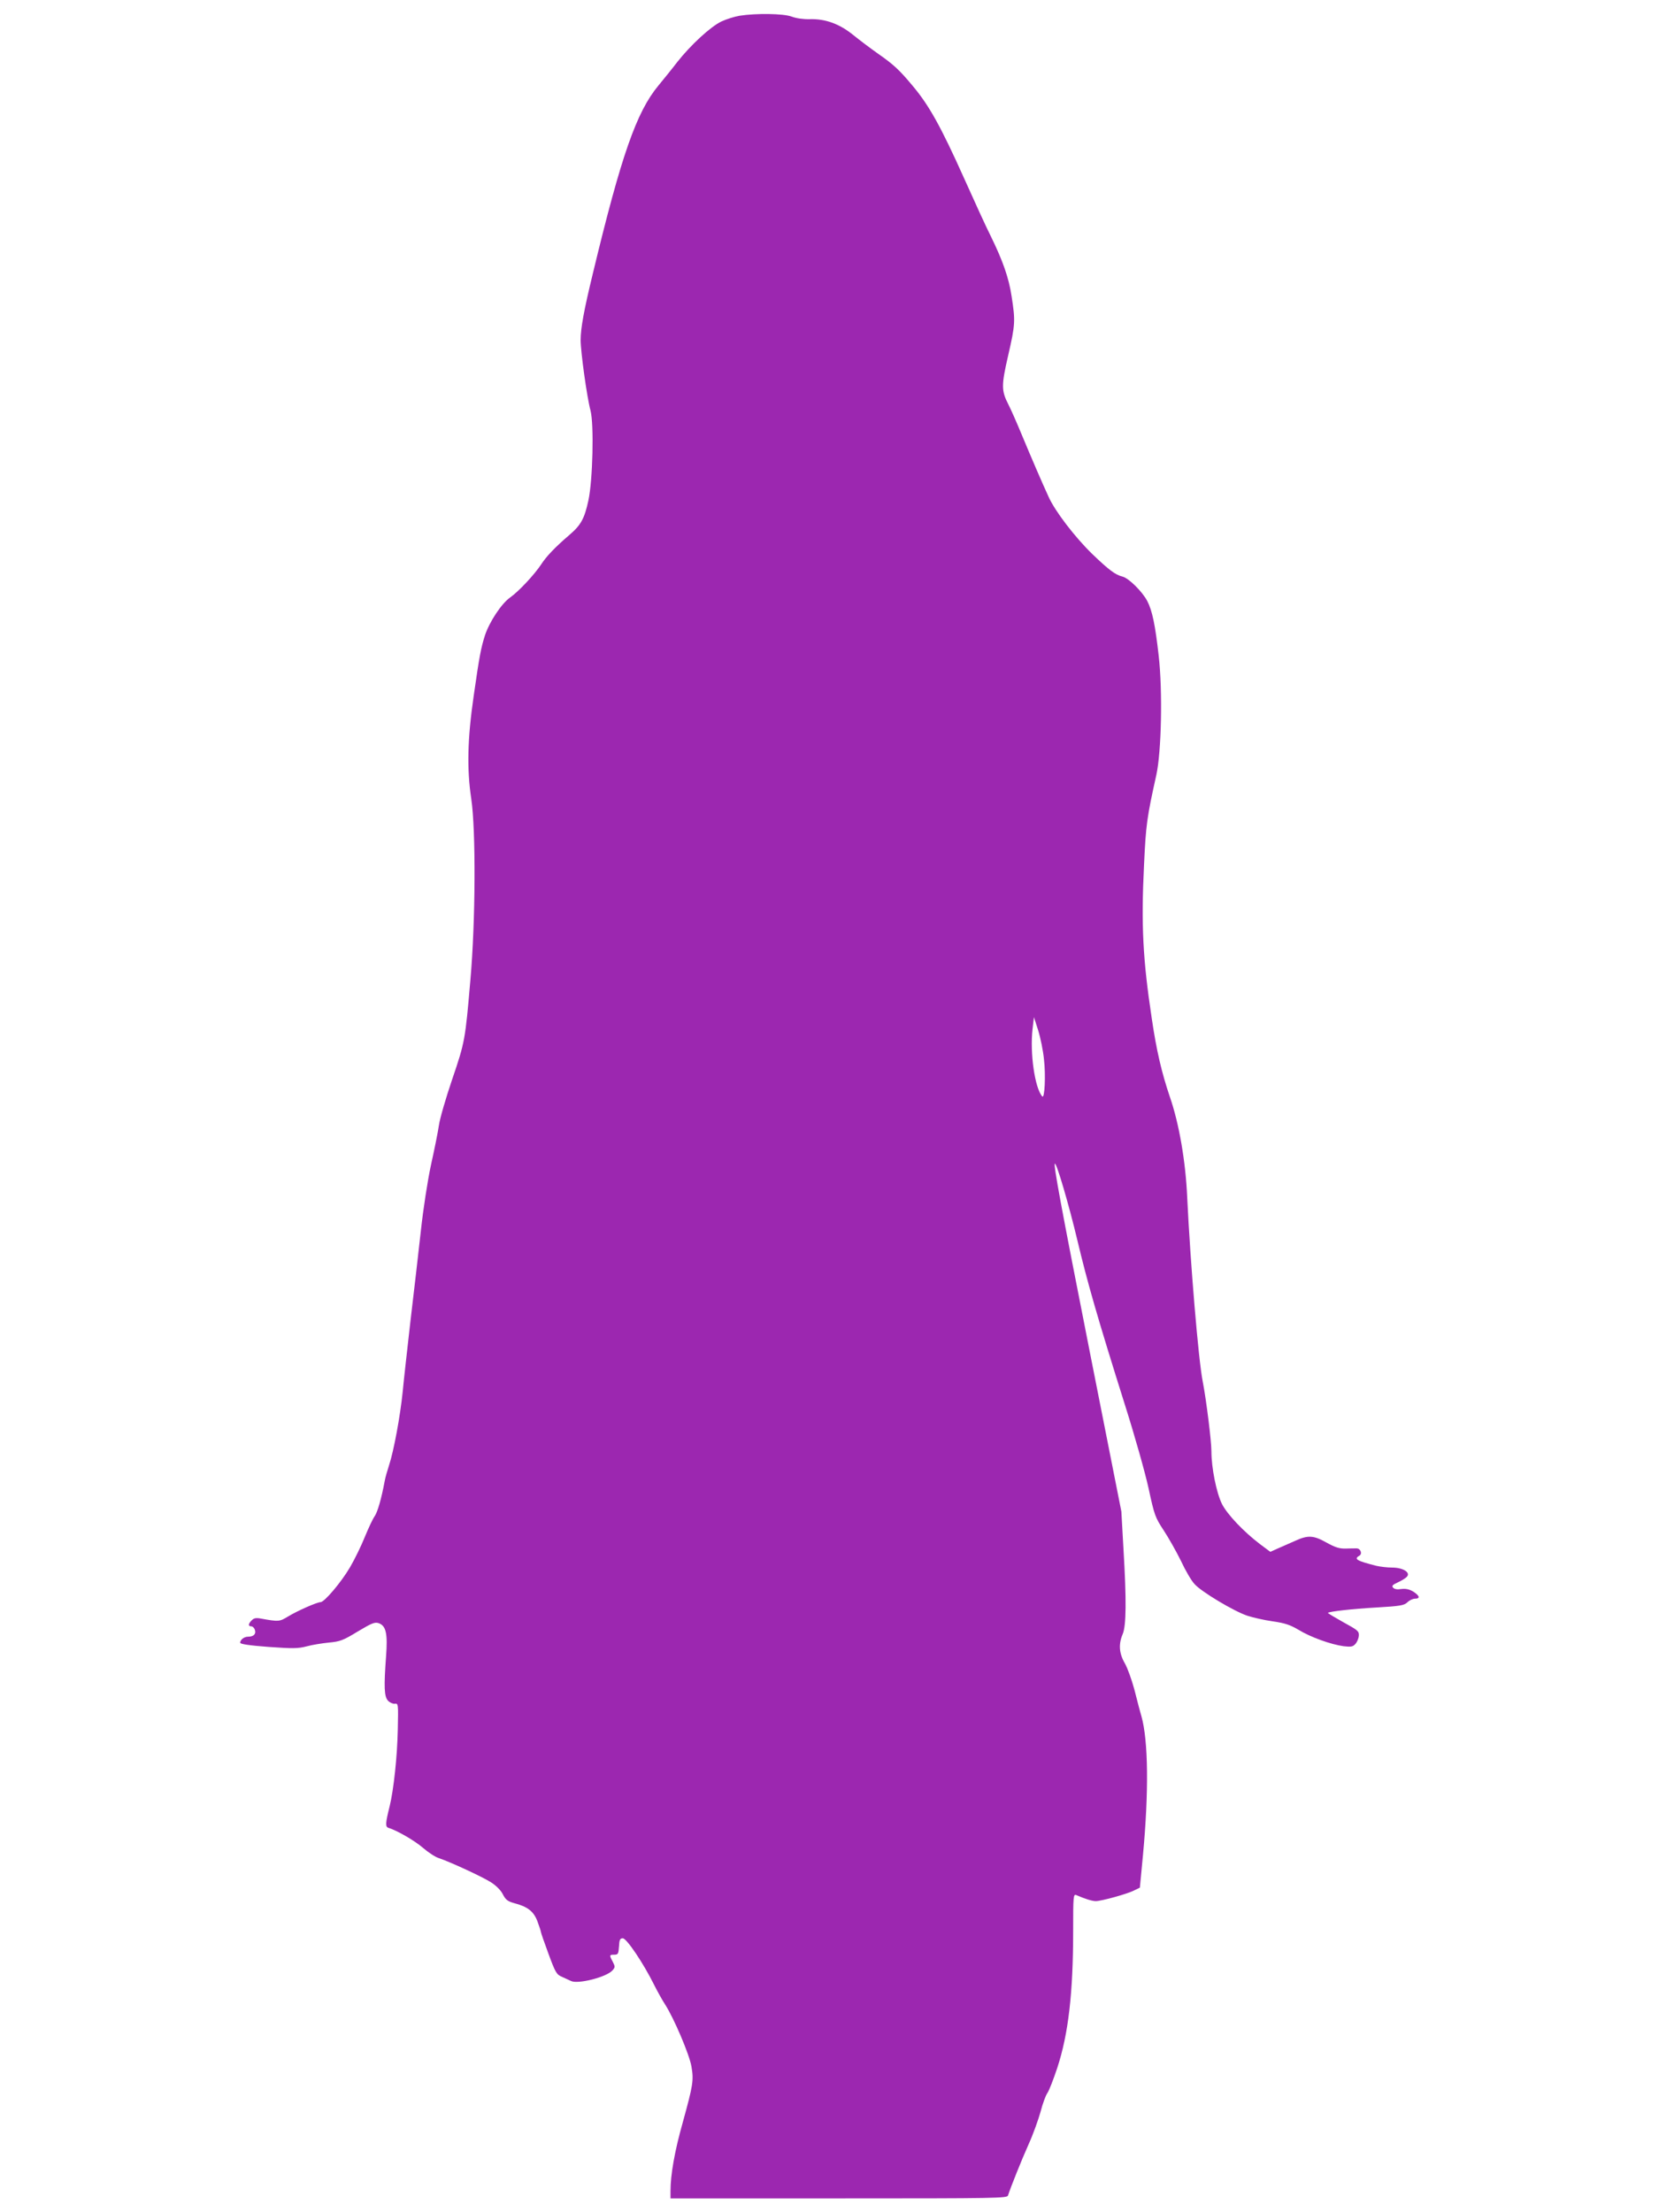
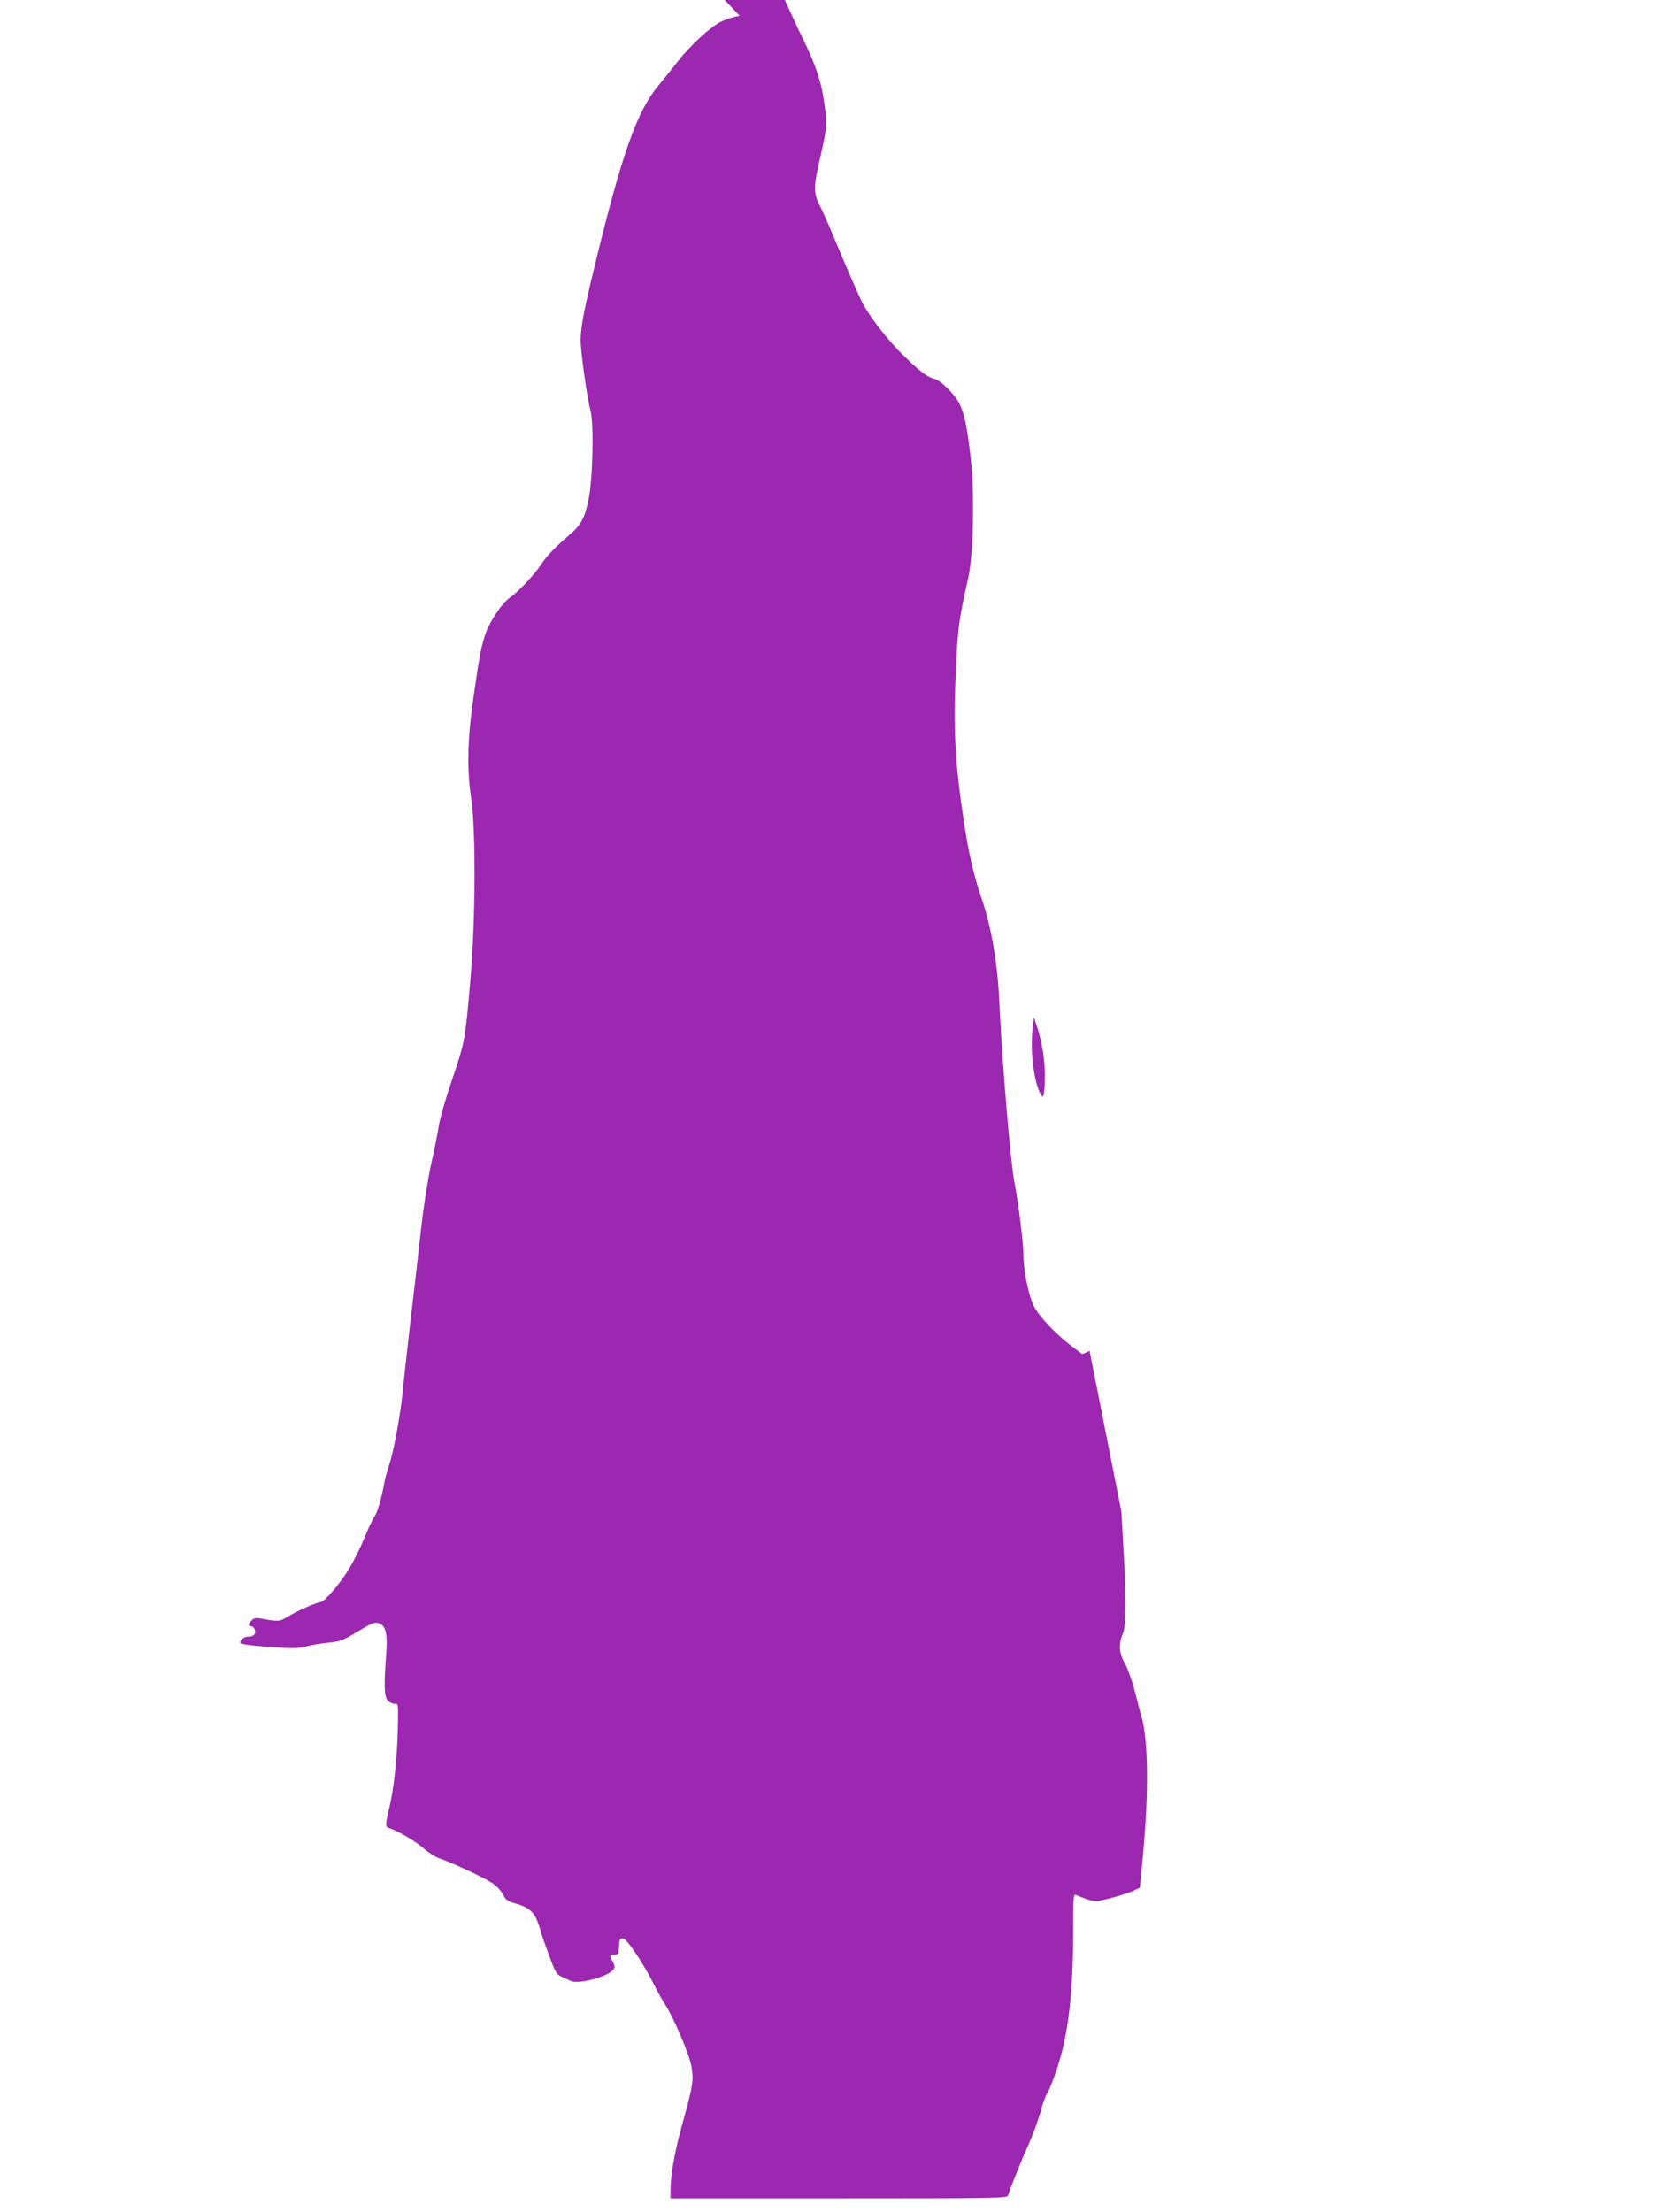
<svg xmlns="http://www.w3.org/2000/svg" version="1.0" width="960pt" height="1280pt" viewBox="0 0 960 1280" preserveAspectRatio="xMidYMid meet">
  <g transform="translate(0,1280) scale(0.1,-0.1)" fill="#9c27b0" stroke="none">
-     <path d="M4280 12709 c-30 -5 -77 -20 -105 -33 -63 -30 -178 -136 -256 -235 -32 -42 -82 -103 -109 -136 -127 -153 -215 -404 -380 -1090 -51 -210 -70 -314 -70 -383 0 -67 36 -329 57 -407 21 -81 13 -403 -12 -520 -23 -106 -43 -143 -111 -201 -83 -71 -133 -124 -162 -169 -39 -59 -129 -156 -180 -192 -50 -35 -120 -141 -146 -220 -23 -73 -32 -119 -65 -350 -36 -249 -40 -421 -14 -595 27 -181 25 -707 -5 -1048 -30 -347 -31 -357 -106 -577 -35 -103 -70 -222 -76 -263 -6 -41 -27 -145 -46 -230 -19 -88 -45 -254 -59 -385 -14 -127 -41 -360 -60 -520 -18 -159 -39 -344 -45 -410 -14 -137 -51 -340 -79 -424 -10 -31 -22 -72 -25 -91 -19 -102 -41 -178 -58 -203 -11 -15 -36 -69 -57 -120 -20 -50 -59 -130 -86 -176 -52 -88 -148 -201 -170 -201 -20 0 -134 -50 -188 -83 -50 -30 -53 -31 -158 -12 -26 5 -40 3 -52 -10 -21 -20 -22 -35 -3 -35 8 0 18 -10 21 -21 8 -24 -8 -39 -40 -39 -23 0 -45 -18 -45 -35 0 -8 56 -16 163 -24 140 -10 171 -10 221 3 32 9 90 18 129 22 64 6 82 12 167 64 82 49 99 56 122 48 42 -15 52 -61 42 -192 -13 -176 -11 -232 11 -256 10 -11 28 -19 39 -18 21 3 21 0 18 -147 -3 -157 -24 -351 -47 -445 -25 -100 -26 -120 -7 -126 47 -14 152 -74 200 -116 30 -26 71 -53 91 -59 68 -23 252 -108 302 -140 30 -19 58 -47 69 -70 16 -31 28 -40 63 -50 81 -21 115 -48 137 -106 11 -30 20 -57 20 -61 0 -5 20 -62 44 -127 40 -109 47 -120 78 -133 18 -8 41 -19 52 -24 39 -20 205 22 240 61 16 18 16 22 2 50 -21 39 -20 41 8 41 23 0 25 5 28 48 2 39 6 47 22 47 22 0 119 -144 181 -269 19 -38 48 -90 65 -116 51 -80 139 -287 151 -356 14 -81 10 -106 -50 -324 -47 -166 -71 -303 -71 -397 l0 -43 974 0 c919 0 974 1 979 17 14 44 79 207 120 298 25 55 55 139 68 185 12 47 30 96 40 110 10 14 35 79 57 145 64 195 92 431 92 794 0 199 1 213 18 206 53 -23 90 -34 112 -35 33 0 186 42 225 63 l31 15 18 189 c34 364 31 661 -9 803 -9 30 -27 100 -41 155 -15 55 -39 123 -55 151 -34 59 -37 112 -12 170 20 49 22 193 4 493 l-12 215 -184 930 c-168 850 -209 1075 -201 1083 9 9 82 -240 130 -442 58 -244 116 -447 276 -955 55 -173 116 -389 136 -480 34 -157 38 -169 88 -245 29 -44 74 -124 100 -177 25 -54 60 -114 78 -133 38 -44 230 -159 307 -184 31 -10 96 -25 145 -32 70 -10 101 -20 150 -49 70 -43 188 -85 261 -95 43 -5 54 -3 68 13 10 11 19 32 20 48 2 26 -6 32 -90 78 -50 28 -90 52 -89 54 9 8 140 23 280 31 139 8 161 12 180 30 12 12 32 21 44 21 32 0 27 17 -10 41 -24 14 -43 18 -69 15 -24 -4 -40 -1 -48 8 -9 10 -2 17 29 31 22 10 46 25 52 33 21 24 -24 52 -86 52 -28 0 -69 5 -91 10 -114 29 -132 39 -100 58 20 10 9 42 -14 43 -9 0 -37 0 -63 -1 -37 -1 -60 6 -111 34 -76 43 -108 45 -184 10 -32 -14 -77 -34 -100 -44 l-42 -19 -59 44 c-95 72 -190 172 -221 233 -32 65 -61 209 -61 304 0 61 -30 300 -50 403 -25 123 -72 689 -90 1065 -9 209 -47 430 -101 585 -47 139 -77 267 -104 451 -52 344 -62 542 -45 889 11 236 17 276 71 520 30 135 37 489 14 690 -20 178 -37 261 -66 317 -28 54 -107 133 -144 142 -41 10 -78 38 -174 130 -100 97 -216 248 -253 331 -37 80 -99 224 -159 368 -27 65 -60 140 -74 167 -41 80 -41 110 -1 284 41 178 42 199 20 340 -16 108 -51 207 -120 348 -24 47 -95 202 -159 345 -129 287 -198 412 -291 523 -79 95 -111 125 -204 190 -41 29 -105 77 -142 107 -80 65 -162 95 -253 92 -35 -1 -78 5 -104 15 -48 18 -205 20 -301 5z m1761 -6038 c11 -93 4 -231 -10 -215 -43 49 -72 251 -56 390 l8 69 24 -75 c13 -41 29 -117 34 -169z" />
+     <path d="M4280 12709 c-30 -5 -77 -20 -105 -33 -63 -30 -178 -136 -256 -235 -32 -42 -82 -103 -109 -136 -127 -153 -215 -404 -380 -1090 -51 -210 -70 -314 -70 -383 0 -67 36 -329 57 -407 21 -81 13 -403 -12 -520 -23 -106 -43 -143 -111 -201 -83 -71 -133 -124 -162 -169 -39 -59 -129 -156 -180 -192 -50 -35 -120 -141 -146 -220 -23 -73 -32 -119 -65 -350 -36 -249 -40 -421 -14 -595 27 -181 25 -707 -5 -1048 -30 -347 -31 -357 -106 -577 -35 -103 -70 -222 -76 -263 -6 -41 -27 -145 -46 -230 -19 -88 -45 -254 -59 -385 -14 -127 -41 -360 -60 -520 -18 -159 -39 -344 -45 -410 -14 -137 -51 -340 -79 -424 -10 -31 -22 -72 -25 -91 -19 -102 -41 -178 -58 -203 -11 -15 -36 -69 -57 -120 -20 -50 -59 -130 -86 -176 -52 -88 -148 -201 -170 -201 -20 0 -134 -50 -188 -83 -50 -30 -53 -31 -158 -12 -26 5 -40 3 -52 -10 -21 -20 -22 -35 -3 -35 8 0 18 -10 21 -21 8 -24 -8 -39 -40 -39 -23 0 -45 -18 -45 -35 0 -8 56 -16 163 -24 140 -10 171 -10 221 3 32 9 90 18 129 22 64 6 82 12 167 64 82 49 99 56 122 48 42 -15 52 -61 42 -192 -13 -176 -11 -232 11 -256 10 -11 28 -19 39 -18 21 3 21 0 18 -147 -3 -157 -24 -351 -47 -445 -25 -100 -26 -120 -7 -126 47 -14 152 -74 200 -116 30 -26 71 -53 91 -59 68 -23 252 -108 302 -140 30 -19 58 -47 69 -70 16 -31 28 -40 63 -50 81 -21 115 -48 137 -106 11 -30 20 -57 20 -61 0 -5 20 -62 44 -127 40 -109 47 -120 78 -133 18 -8 41 -19 52 -24 39 -20 205 22 240 61 16 18 16 22 2 50 -21 39 -20 41 8 41 23 0 25 5 28 48 2 39 6 47 22 47 22 0 119 -144 181 -269 19 -38 48 -90 65 -116 51 -80 139 -287 151 -356 14 -81 10 -106 -50 -324 -47 -166 -71 -303 -71 -397 l0 -43 974 0 c919 0 974 1 979 17 14 44 79 207 120 298 25 55 55 139 68 185 12 47 30 96 40 110 10 14 35 79 57 145 64 195 92 431 92 794 0 199 1 213 18 206 53 -23 90 -34 112 -35 33 0 186 42 225 63 l31 15 18 189 c34 364 31 661 -9 803 -9 30 -27 100 -41 155 -15 55 -39 123 -55 151 -34 59 -37 112 -12 170 20 49 22 193 4 493 l-12 215 -184 930 l-42 -19 -59 44 c-95 72 -190 172 -221 233 -32 65 -61 209 -61 304 0 61 -30 300 -50 403 -25 123 -72 689 -90 1065 -9 209 -47 430 -101 585 -47 139 -77 267 -104 451 -52 344 -62 542 -45 889 11 236 17 276 71 520 30 135 37 489 14 690 -20 178 -37 261 -66 317 -28 54 -107 133 -144 142 -41 10 -78 38 -174 130 -100 97 -216 248 -253 331 -37 80 -99 224 -159 368 -27 65 -60 140 -74 167 -41 80 -41 110 -1 284 41 178 42 199 20 340 -16 108 -51 207 -120 348 -24 47 -95 202 -159 345 -129 287 -198 412 -291 523 -79 95 -111 125 -204 190 -41 29 -105 77 -142 107 -80 65 -162 95 -253 92 -35 -1 -78 5 -104 15 -48 18 -205 20 -301 5z m1761 -6038 c11 -93 4 -231 -10 -215 -43 49 -72 251 -56 390 l8 69 24 -75 c13 -41 29 -117 34 -169z" />
  </g>
</svg>